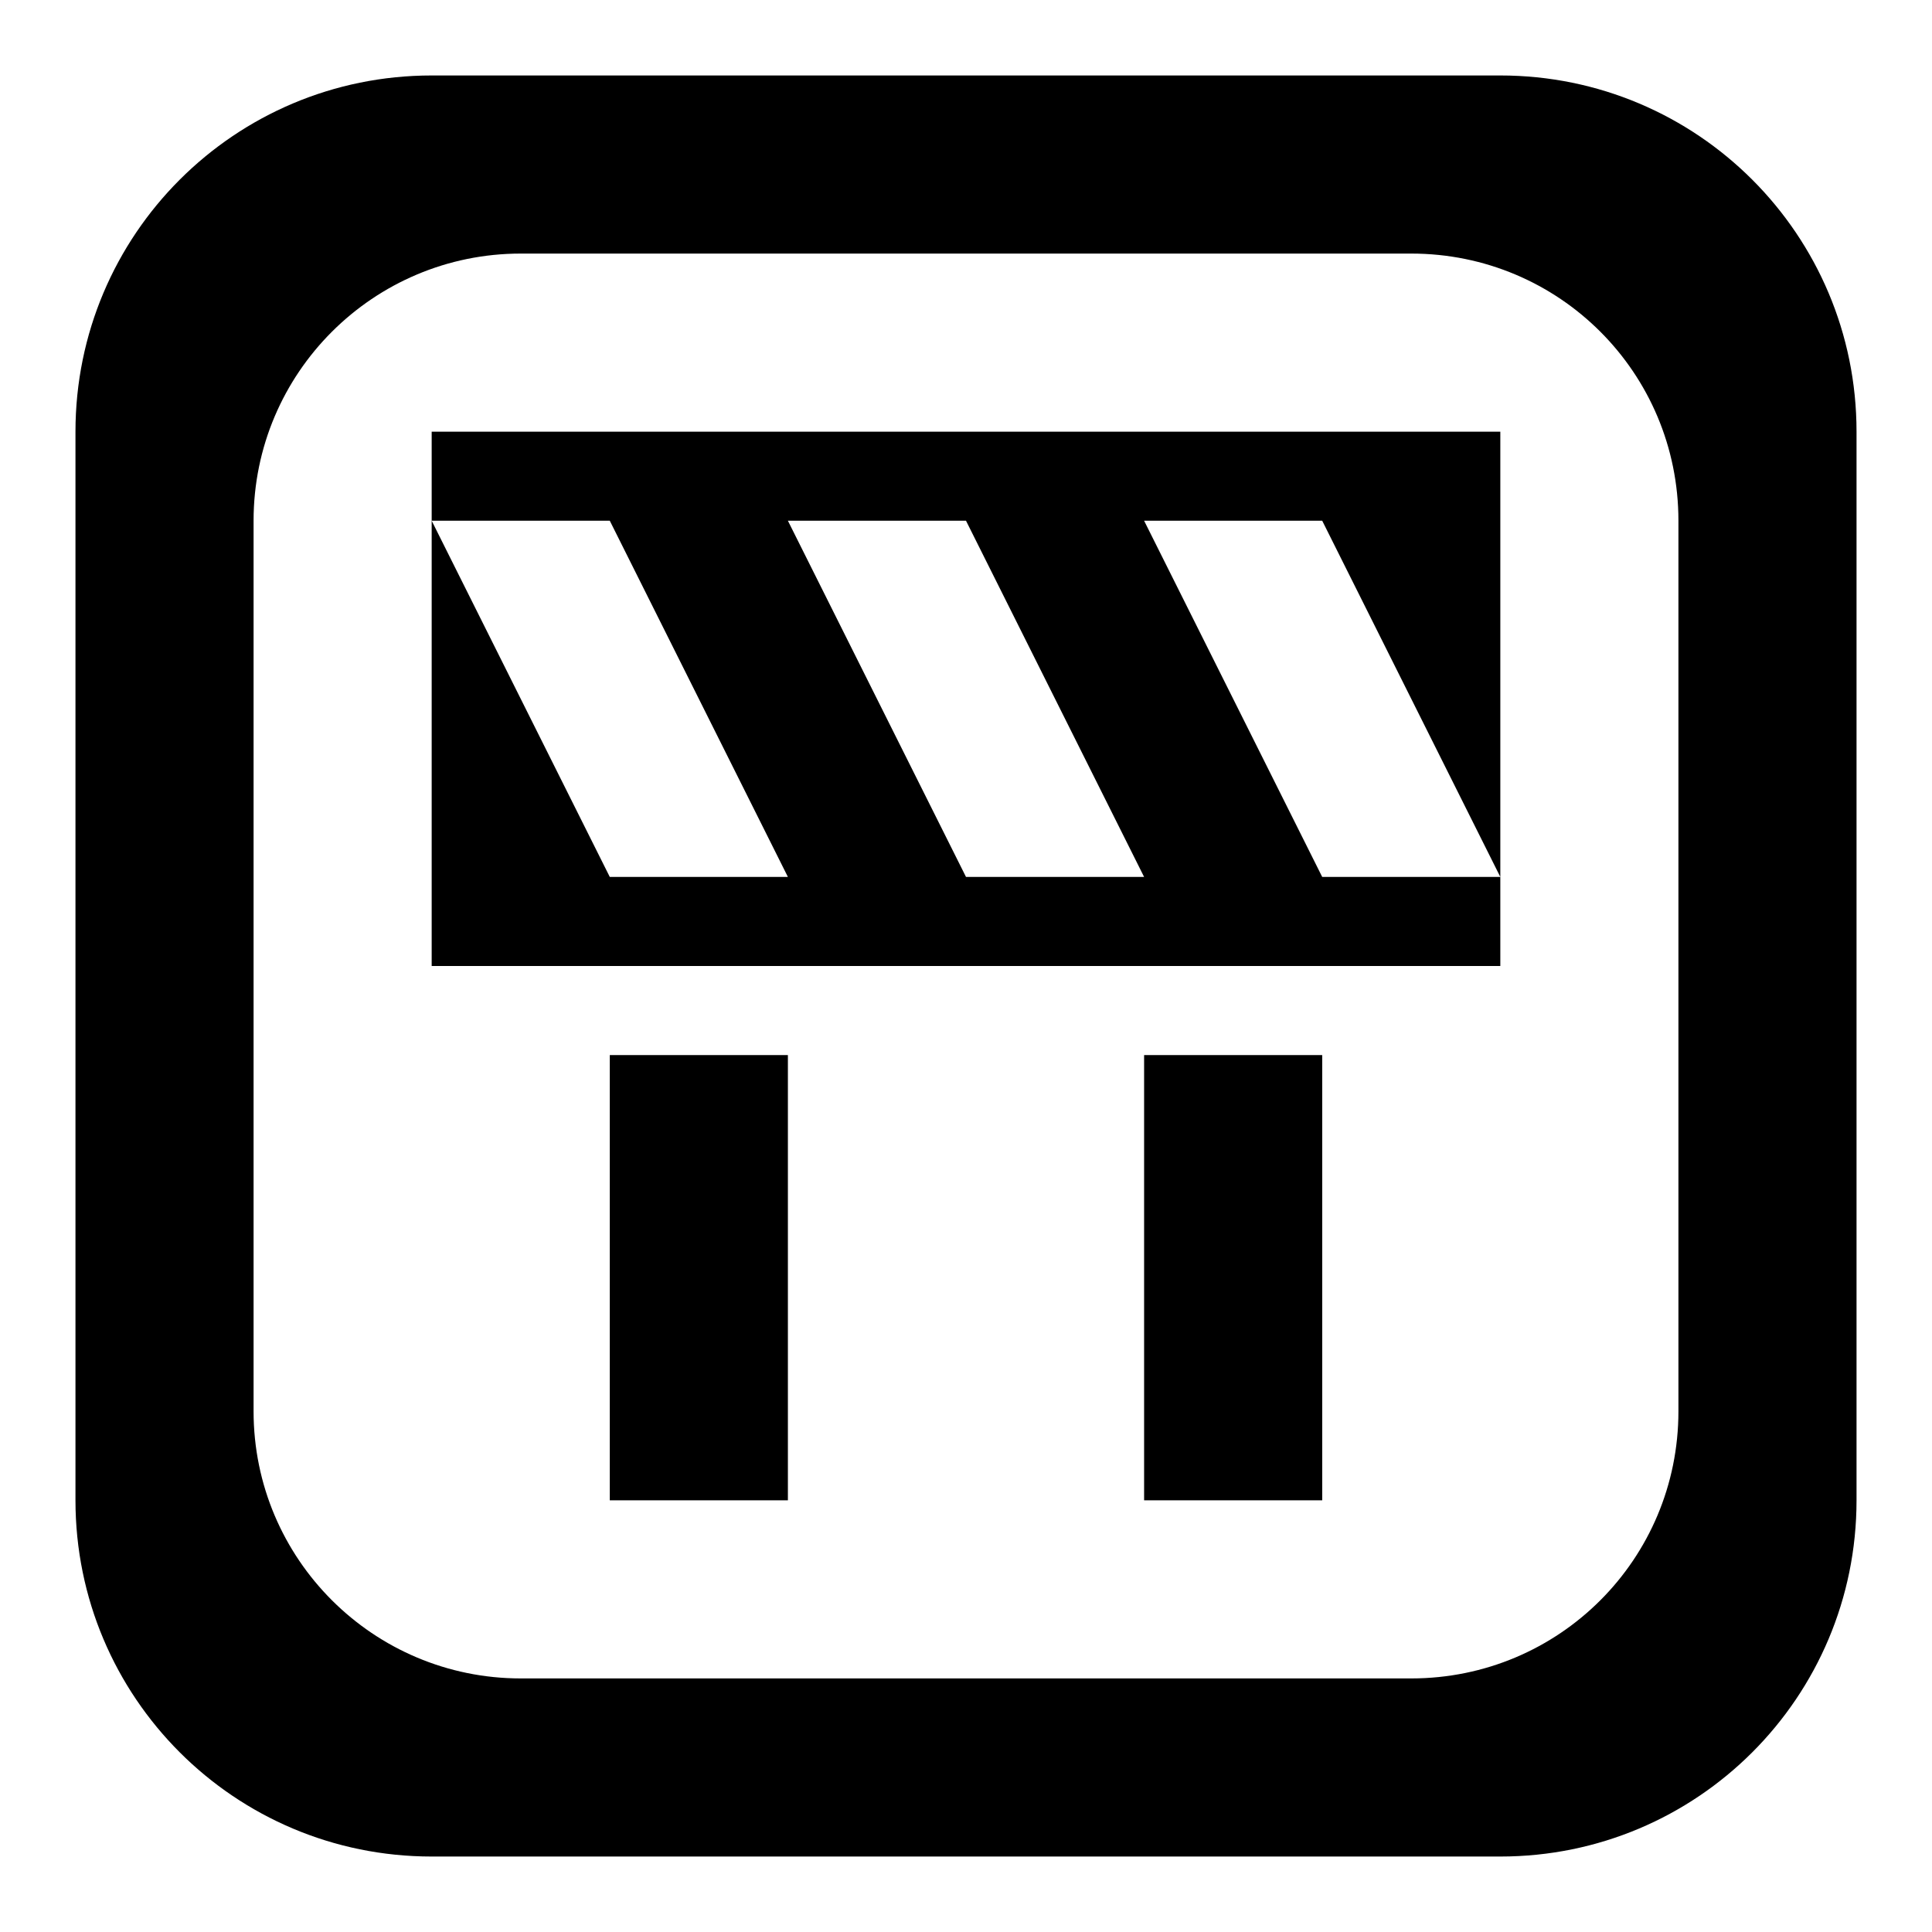
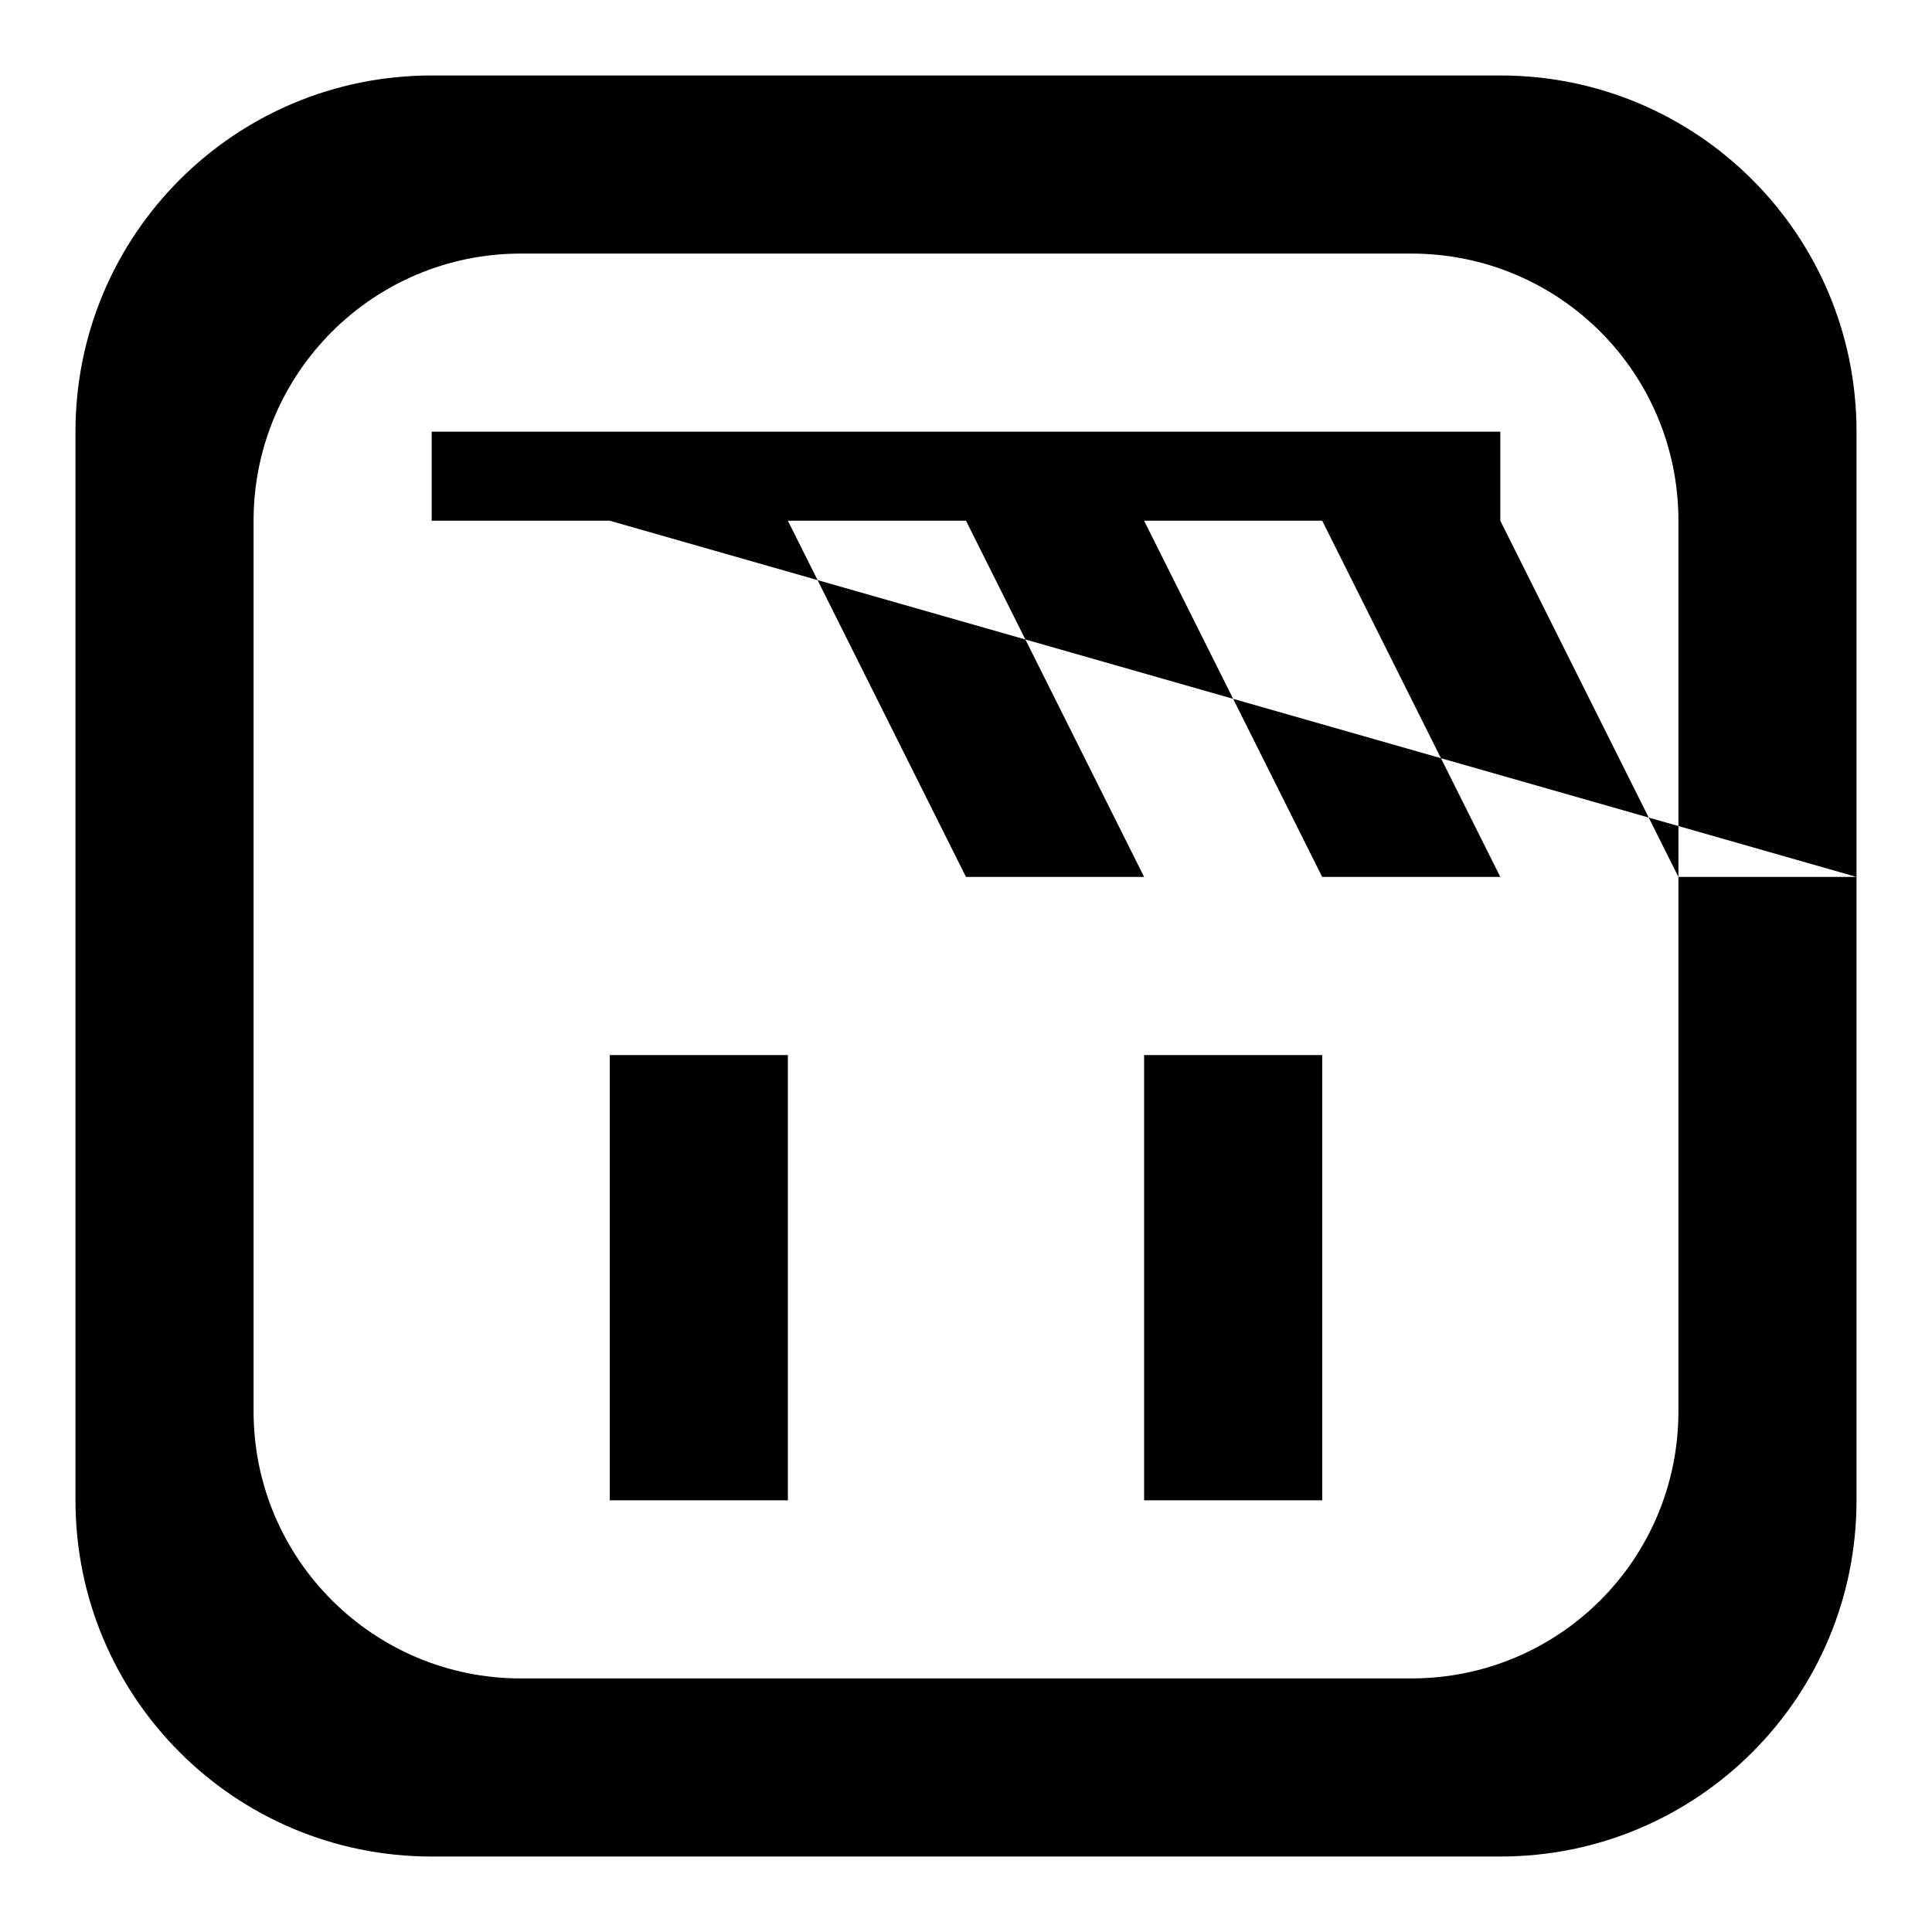
<svg xmlns="http://www.w3.org/2000/svg" version="1.1" x="0px" y="0px" viewBox="0 0 256 256" enable-background="new 0 0 256 256" xml:space="preserve">
  <g>
-     <path fill="#000000" d="M151.6,139.8h23.6v59h-23.6V139.8z M80.8,198.8h23.6v-59H80.8V198.8z M246,57.2v141.6 c0,26.1-21.1,47.2-47.2,47.2H57.2C31.1,246,10,224.9,10,198.8V57.2C10,31.1,31.1,10,57.2,10h141.6C224.9,10,246,31.1,246,57.2z  M222.4,69c0-19.6-15.8-35.4-35.4-35.4H69c-19.5,0-35.4,15.8-35.4,35.4v118c0,19.6,15.9,35.4,35.4,35.4h118 c19.6,0,35.4-15.8,35.4-35.4V69z M57.2,57.2h141.6v59L175.2,69h-23.6l23.6,47.2h23.6V128H57.2V69l23.6,47.2h23.6L80.8,69H57.2V57.2 z M104.4,69l23.6,47.2h23.6L128,69H104.4z" />
+     <path fill="#000000" d="M151.6,139.8h23.6v59h-23.6V139.8z M80.8,198.8h23.6v-59H80.8V198.8z M246,57.2v141.6 c0,26.1-21.1,47.2-47.2,47.2H57.2C31.1,246,10,224.9,10,198.8V57.2C10,31.1,31.1,10,57.2,10h141.6C224.9,10,246,31.1,246,57.2z  M222.4,69c0-19.6-15.8-35.4-35.4-35.4H69c-19.5,0-35.4,15.8-35.4,35.4v118c0,19.6,15.9,35.4,35.4,35.4h118 c19.6,0,35.4-15.8,35.4-35.4V69z M57.2,57.2h141.6v59L175.2,69h-23.6l23.6,47.2h23.6V128V69l23.6,47.2h23.6L80.8,69H57.2V57.2 z M104.4,69l23.6,47.2h23.6L128,69H104.4z" />
  </g>
</svg>